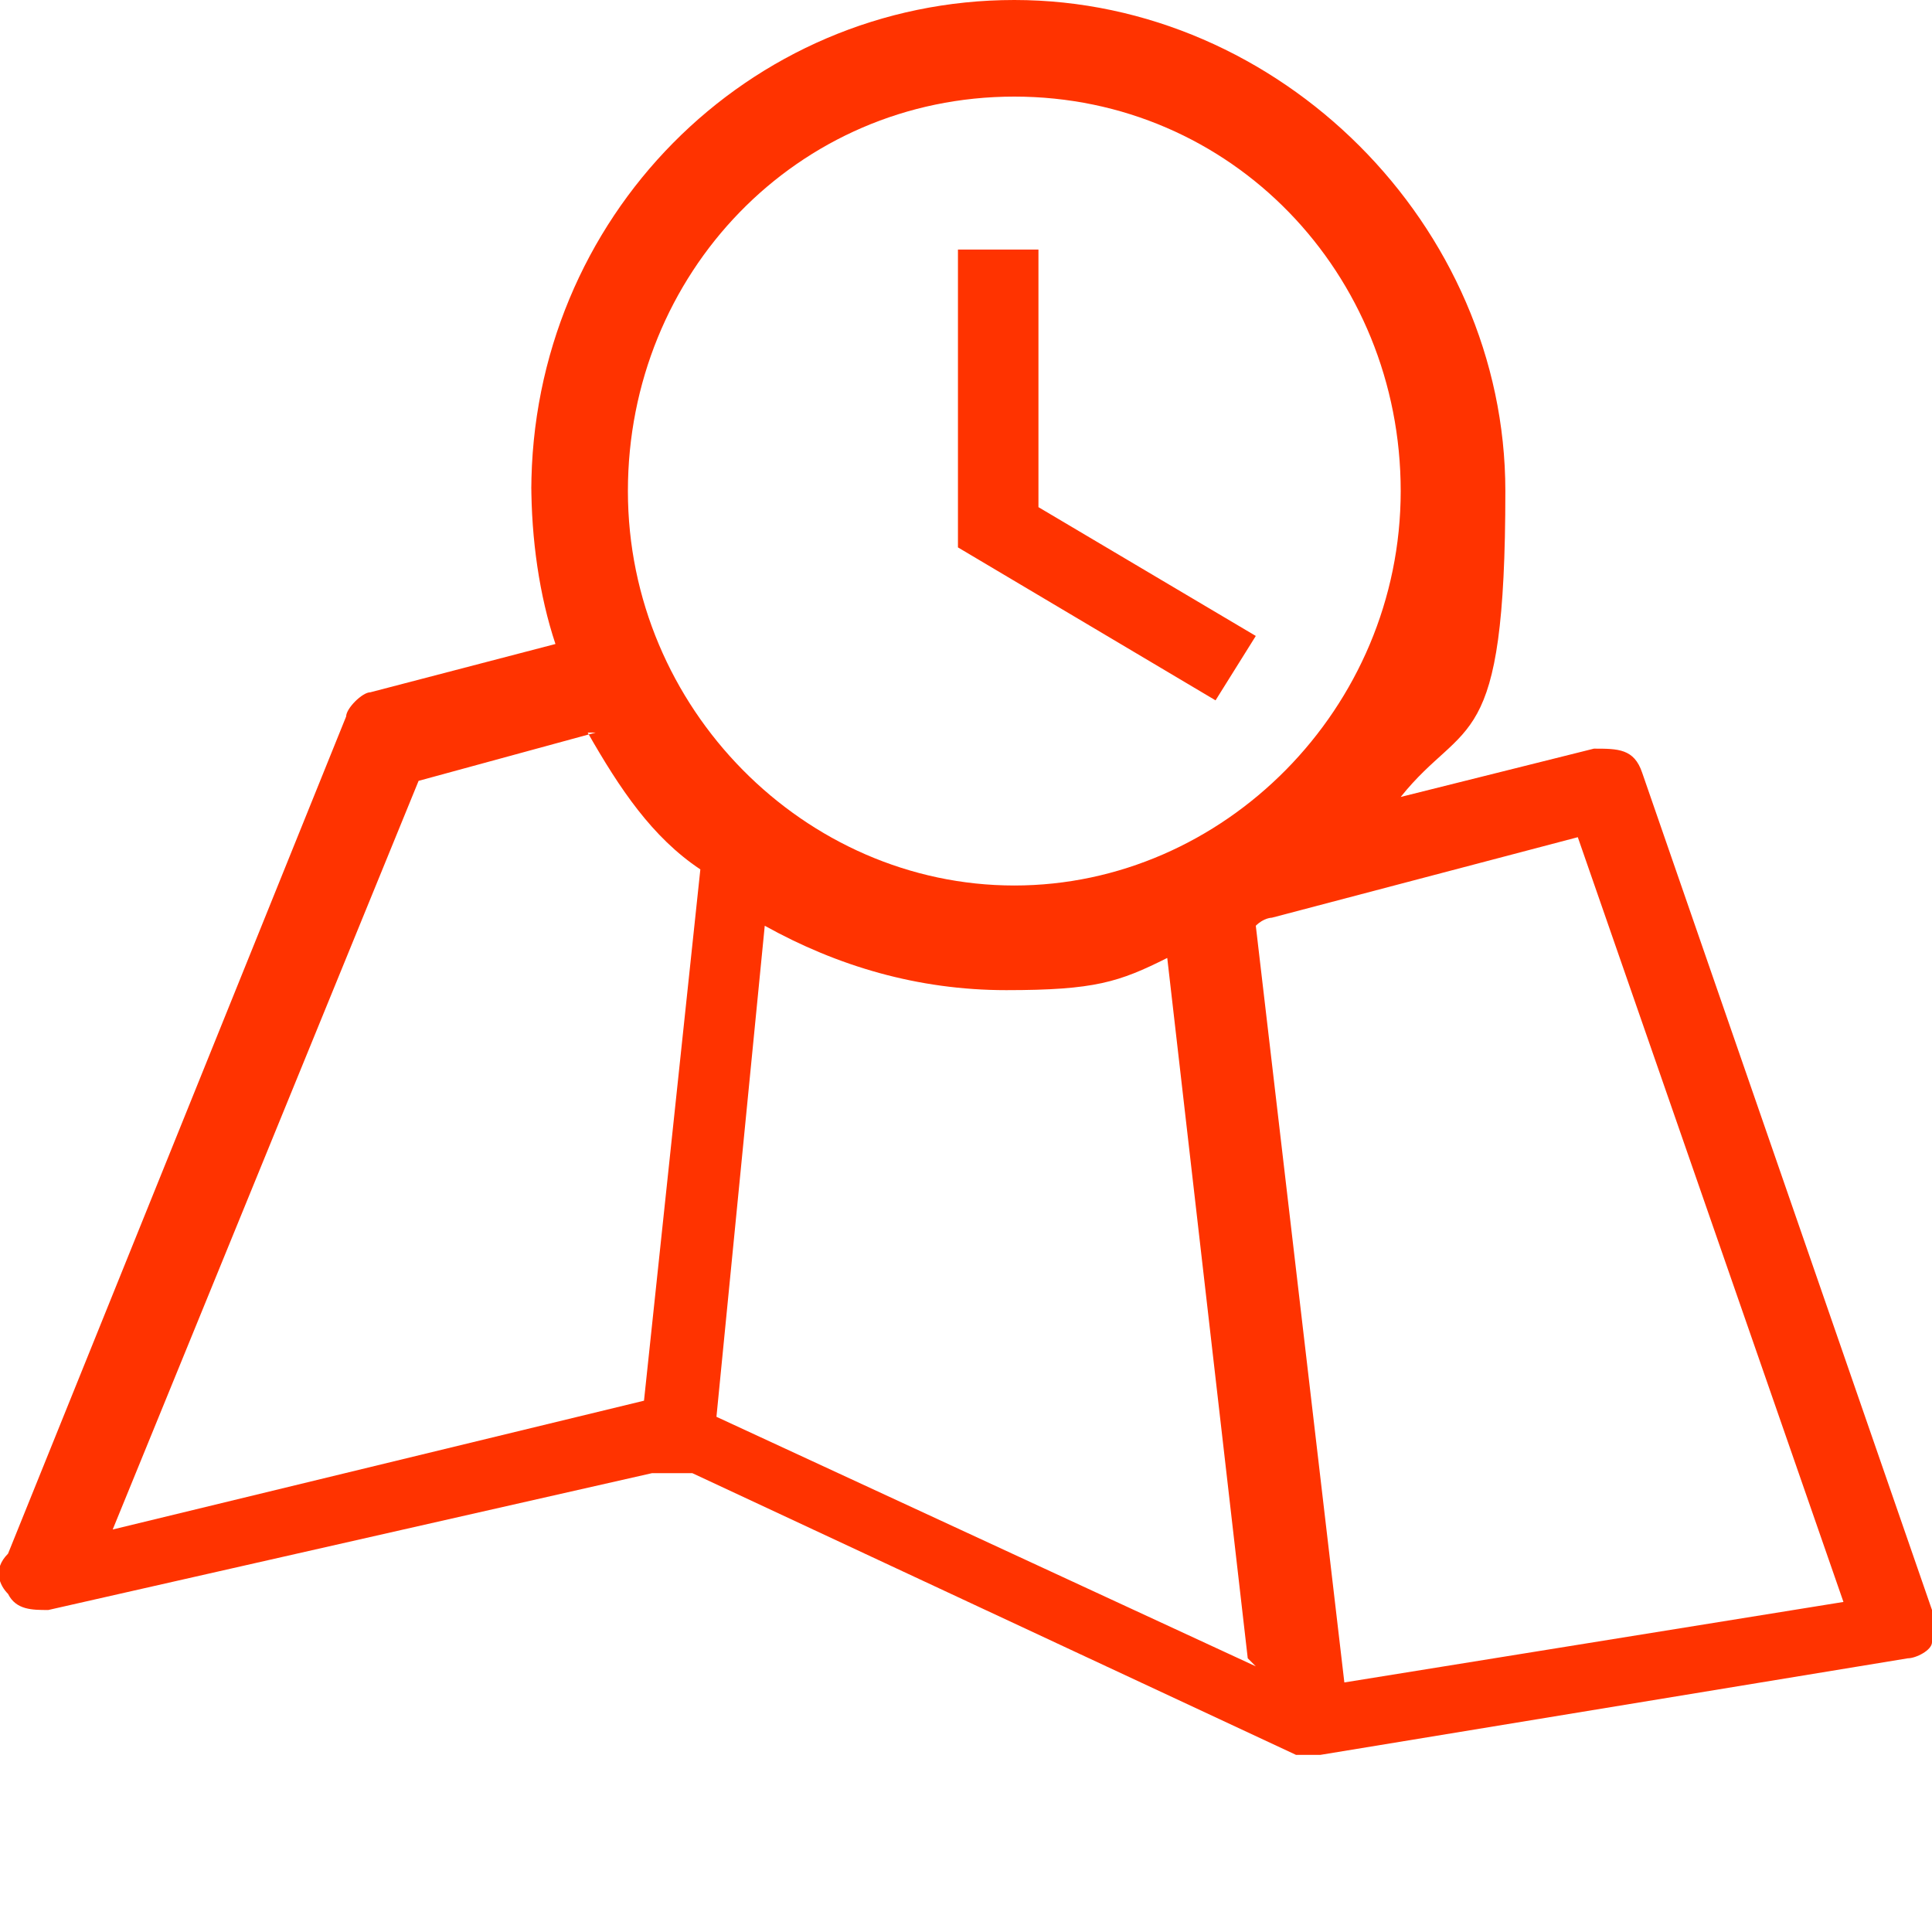
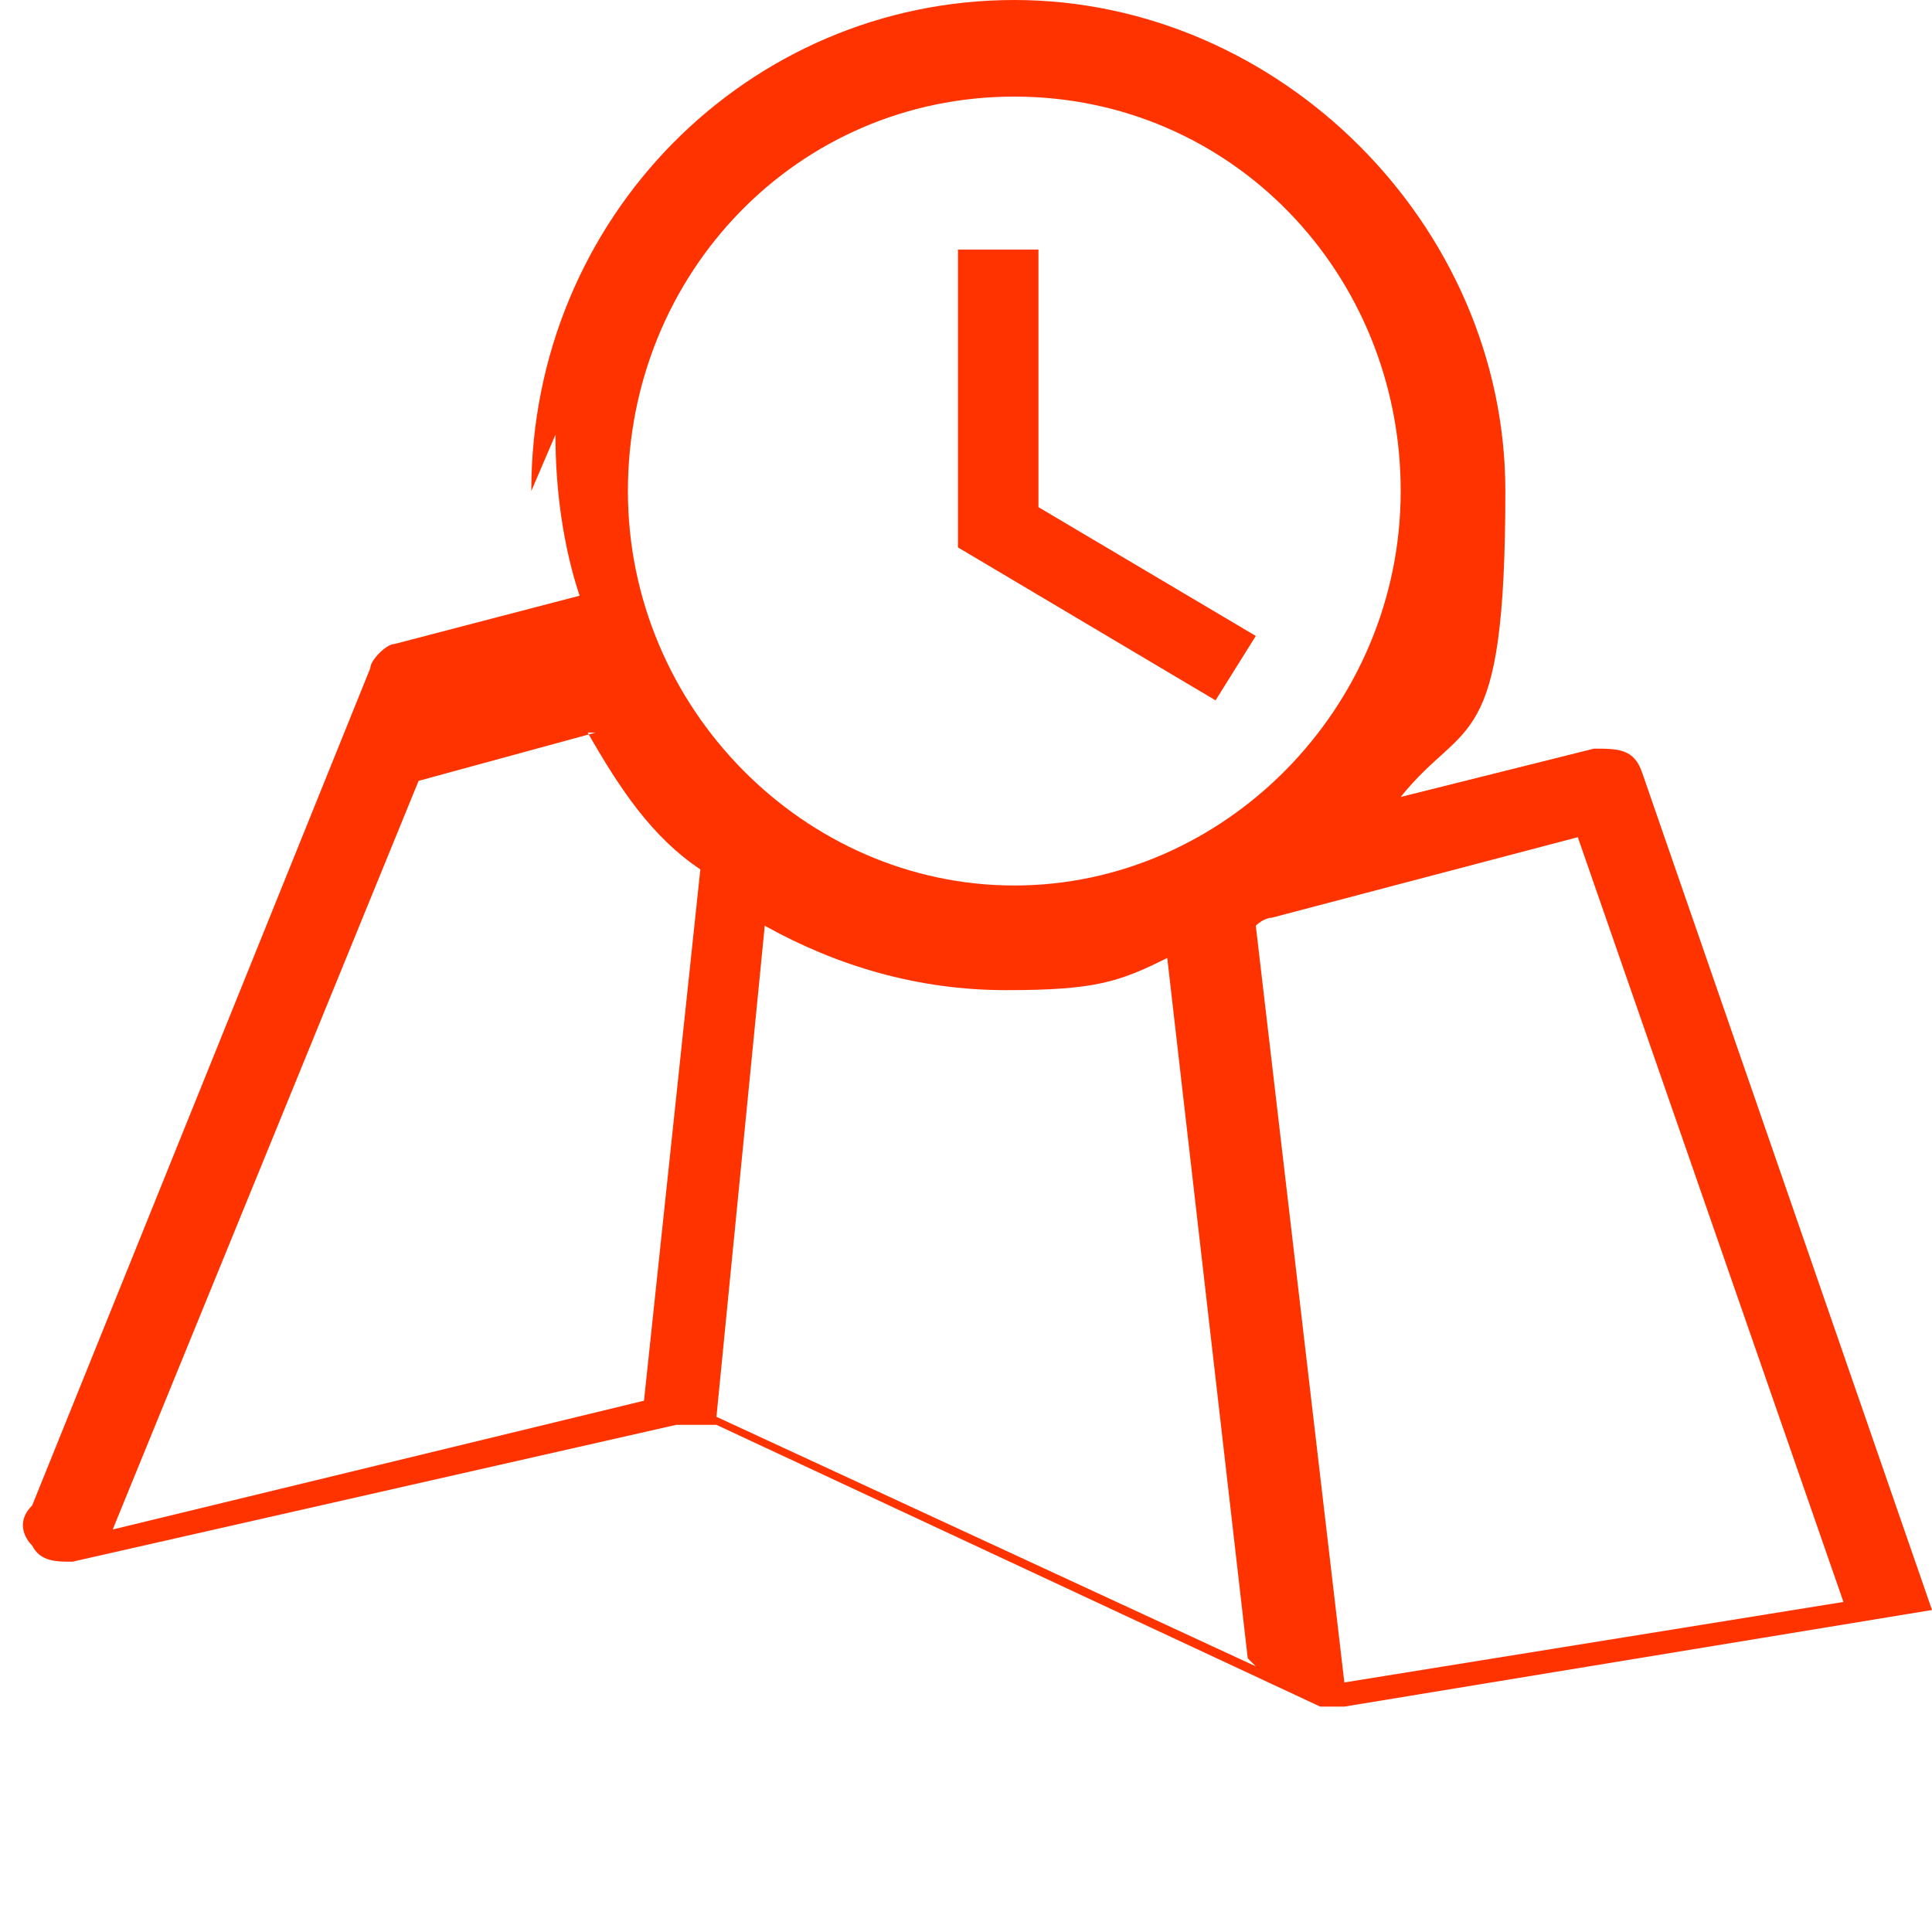
<svg xmlns="http://www.w3.org/2000/svg" id="Layer_1" data-name="Layer 1" version="1.1" viewBox="0 0 24 24">
  <defs>
    <style>
      .cls-1 {
        fill: #f30;
        fill-rule: evenodd;
        stroke-width: 0px;
      }
    </style>
  </defs>
-   <path class="cls-1" d="M6.6,6.1c0-3.4,2.7-6.1,6-6.1s6.1,2.8,6.1,6.1-.5,2.8-1.3,3.8l2.4-.6c.3,0,.5,0,.6.3l3.6,10.4c0,.1,0,.3,0,.4,0,.1-.2.2-.3.2l-7.3,1.2c-.1,0-.2,0-.3,0l-7.5-3.5h-.5c0,0-7.5,1.7-7.5,1.7-.2,0-.4,0-.5-.2-.1-.1-.2-.3,0-.5l4.2-10.4c0-.1.2-.3.3-.3l2.3-.6c-.2-.6-.3-1.3-.3-2ZM15.6,20.7l-6.7-3.1.6-6.1c.9.5,1.9.8,3,.8s1.4-.1,2-.4l1,8.7ZM16.7,20.9l6.2-1-3.3-9.5-3.8,1c0,0-.1,0-.2.1l1.1,9.4ZM7.3,9.1c.4.7.8,1.3,1.4,1.7l-.7,6.6-6.6,1.6,3.8-9.3,2.2-.6h0ZM7.8,6.1c0,2.7,2.2,4.9,4.8,4.9s4.8-2.2,4.8-4.9S15.3,1.2,12.6,1.2s-4.8,2.2-4.8,4.9ZM12,3.1h.9v3.2l2.7,1.6-.5.8-3.2-1.9v-3.7Z" />
+   <path class="cls-1" d="M6.6,6.1c0-3.4,2.7-6.1,6-6.1s6.1,2.8,6.1,6.1-.5,2.8-1.3,3.8l2.4-.6c.3,0,.5,0,.6.3l3.6,10.4l-7.3,1.2c-.1,0-.2,0-.3,0l-7.5-3.5h-.5c0,0-7.5,1.7-7.5,1.7-.2,0-.4,0-.5-.2-.1-.1-.2-.3,0-.5l4.2-10.4c0-.1.2-.3.3-.3l2.3-.6c-.2-.6-.3-1.3-.3-2ZM15.6,20.7l-6.7-3.1.6-6.1c.9.5,1.9.8,3,.8s1.4-.1,2-.4l1,8.7ZM16.7,20.9l6.2-1-3.3-9.5-3.8,1c0,0-.1,0-.2.1l1.1,9.4ZM7.3,9.1c.4.7.8,1.3,1.4,1.7l-.7,6.6-6.6,1.6,3.8-9.3,2.2-.6h0ZM7.8,6.1c0,2.7,2.2,4.9,4.8,4.9s4.8-2.2,4.8-4.9S15.3,1.2,12.6,1.2s-4.8,2.2-4.8,4.9ZM12,3.1h.9v3.2l2.7,1.6-.5.8-3.2-1.9v-3.7Z" />
</svg>